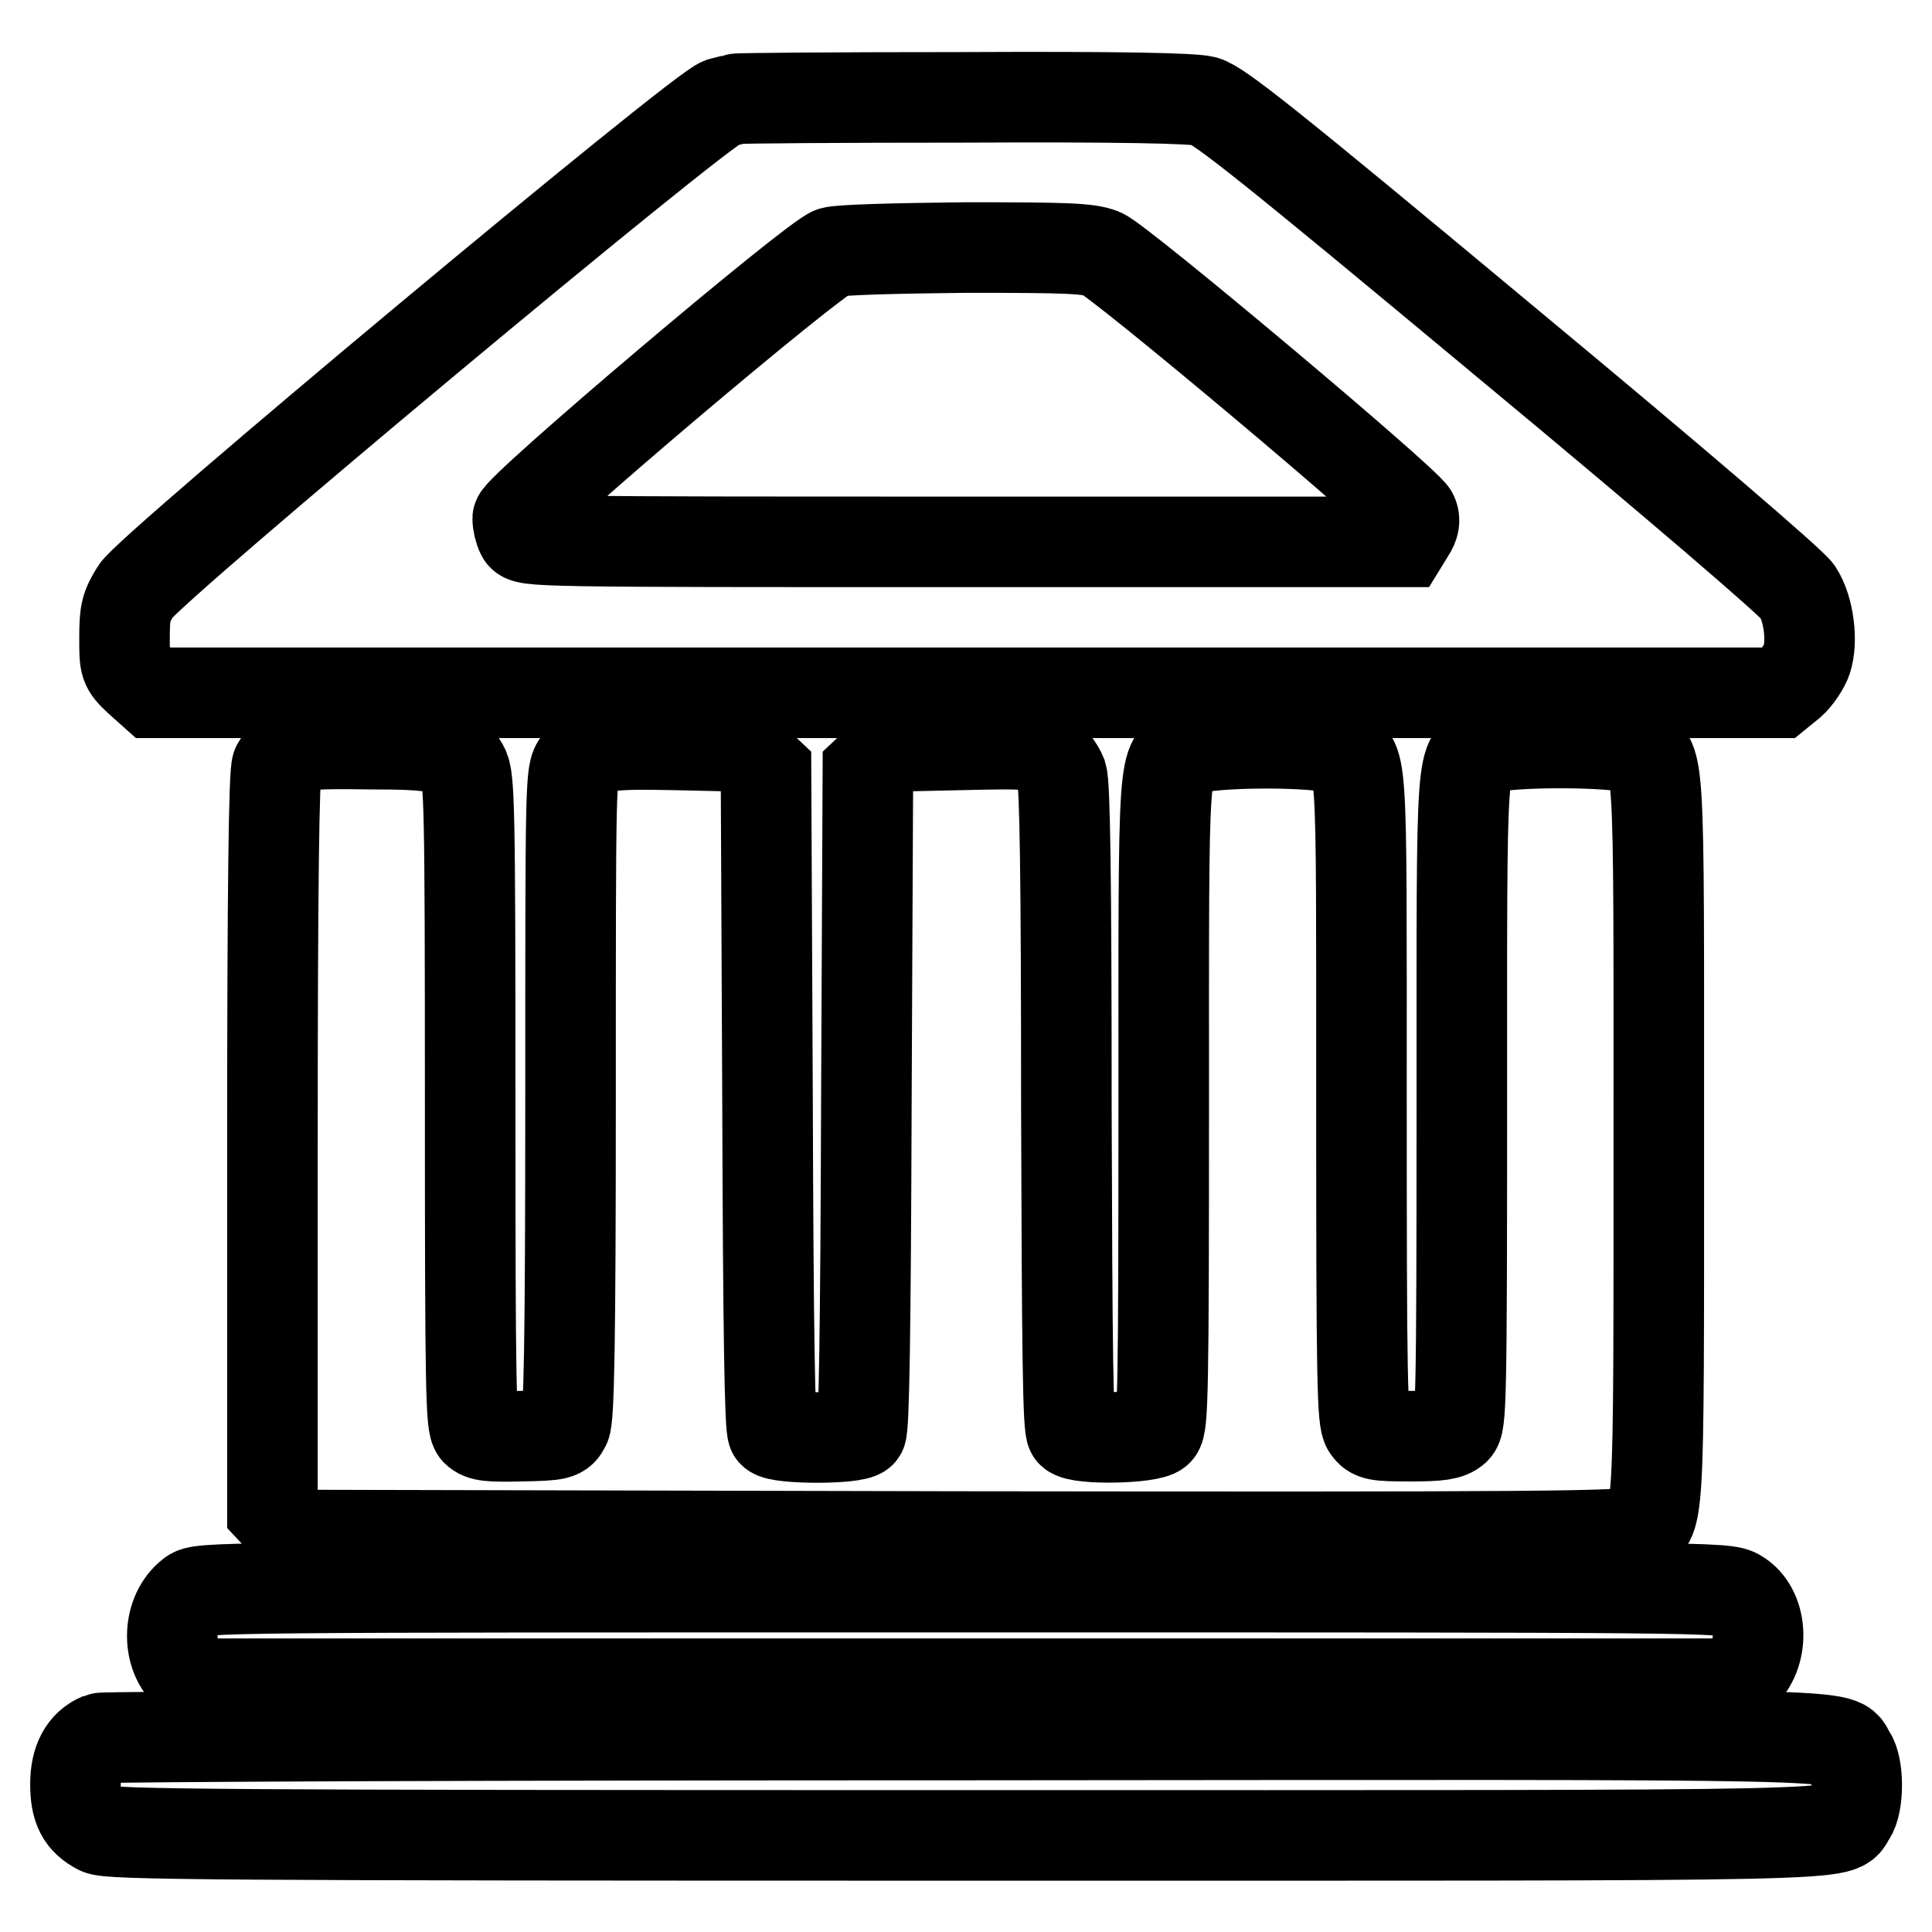
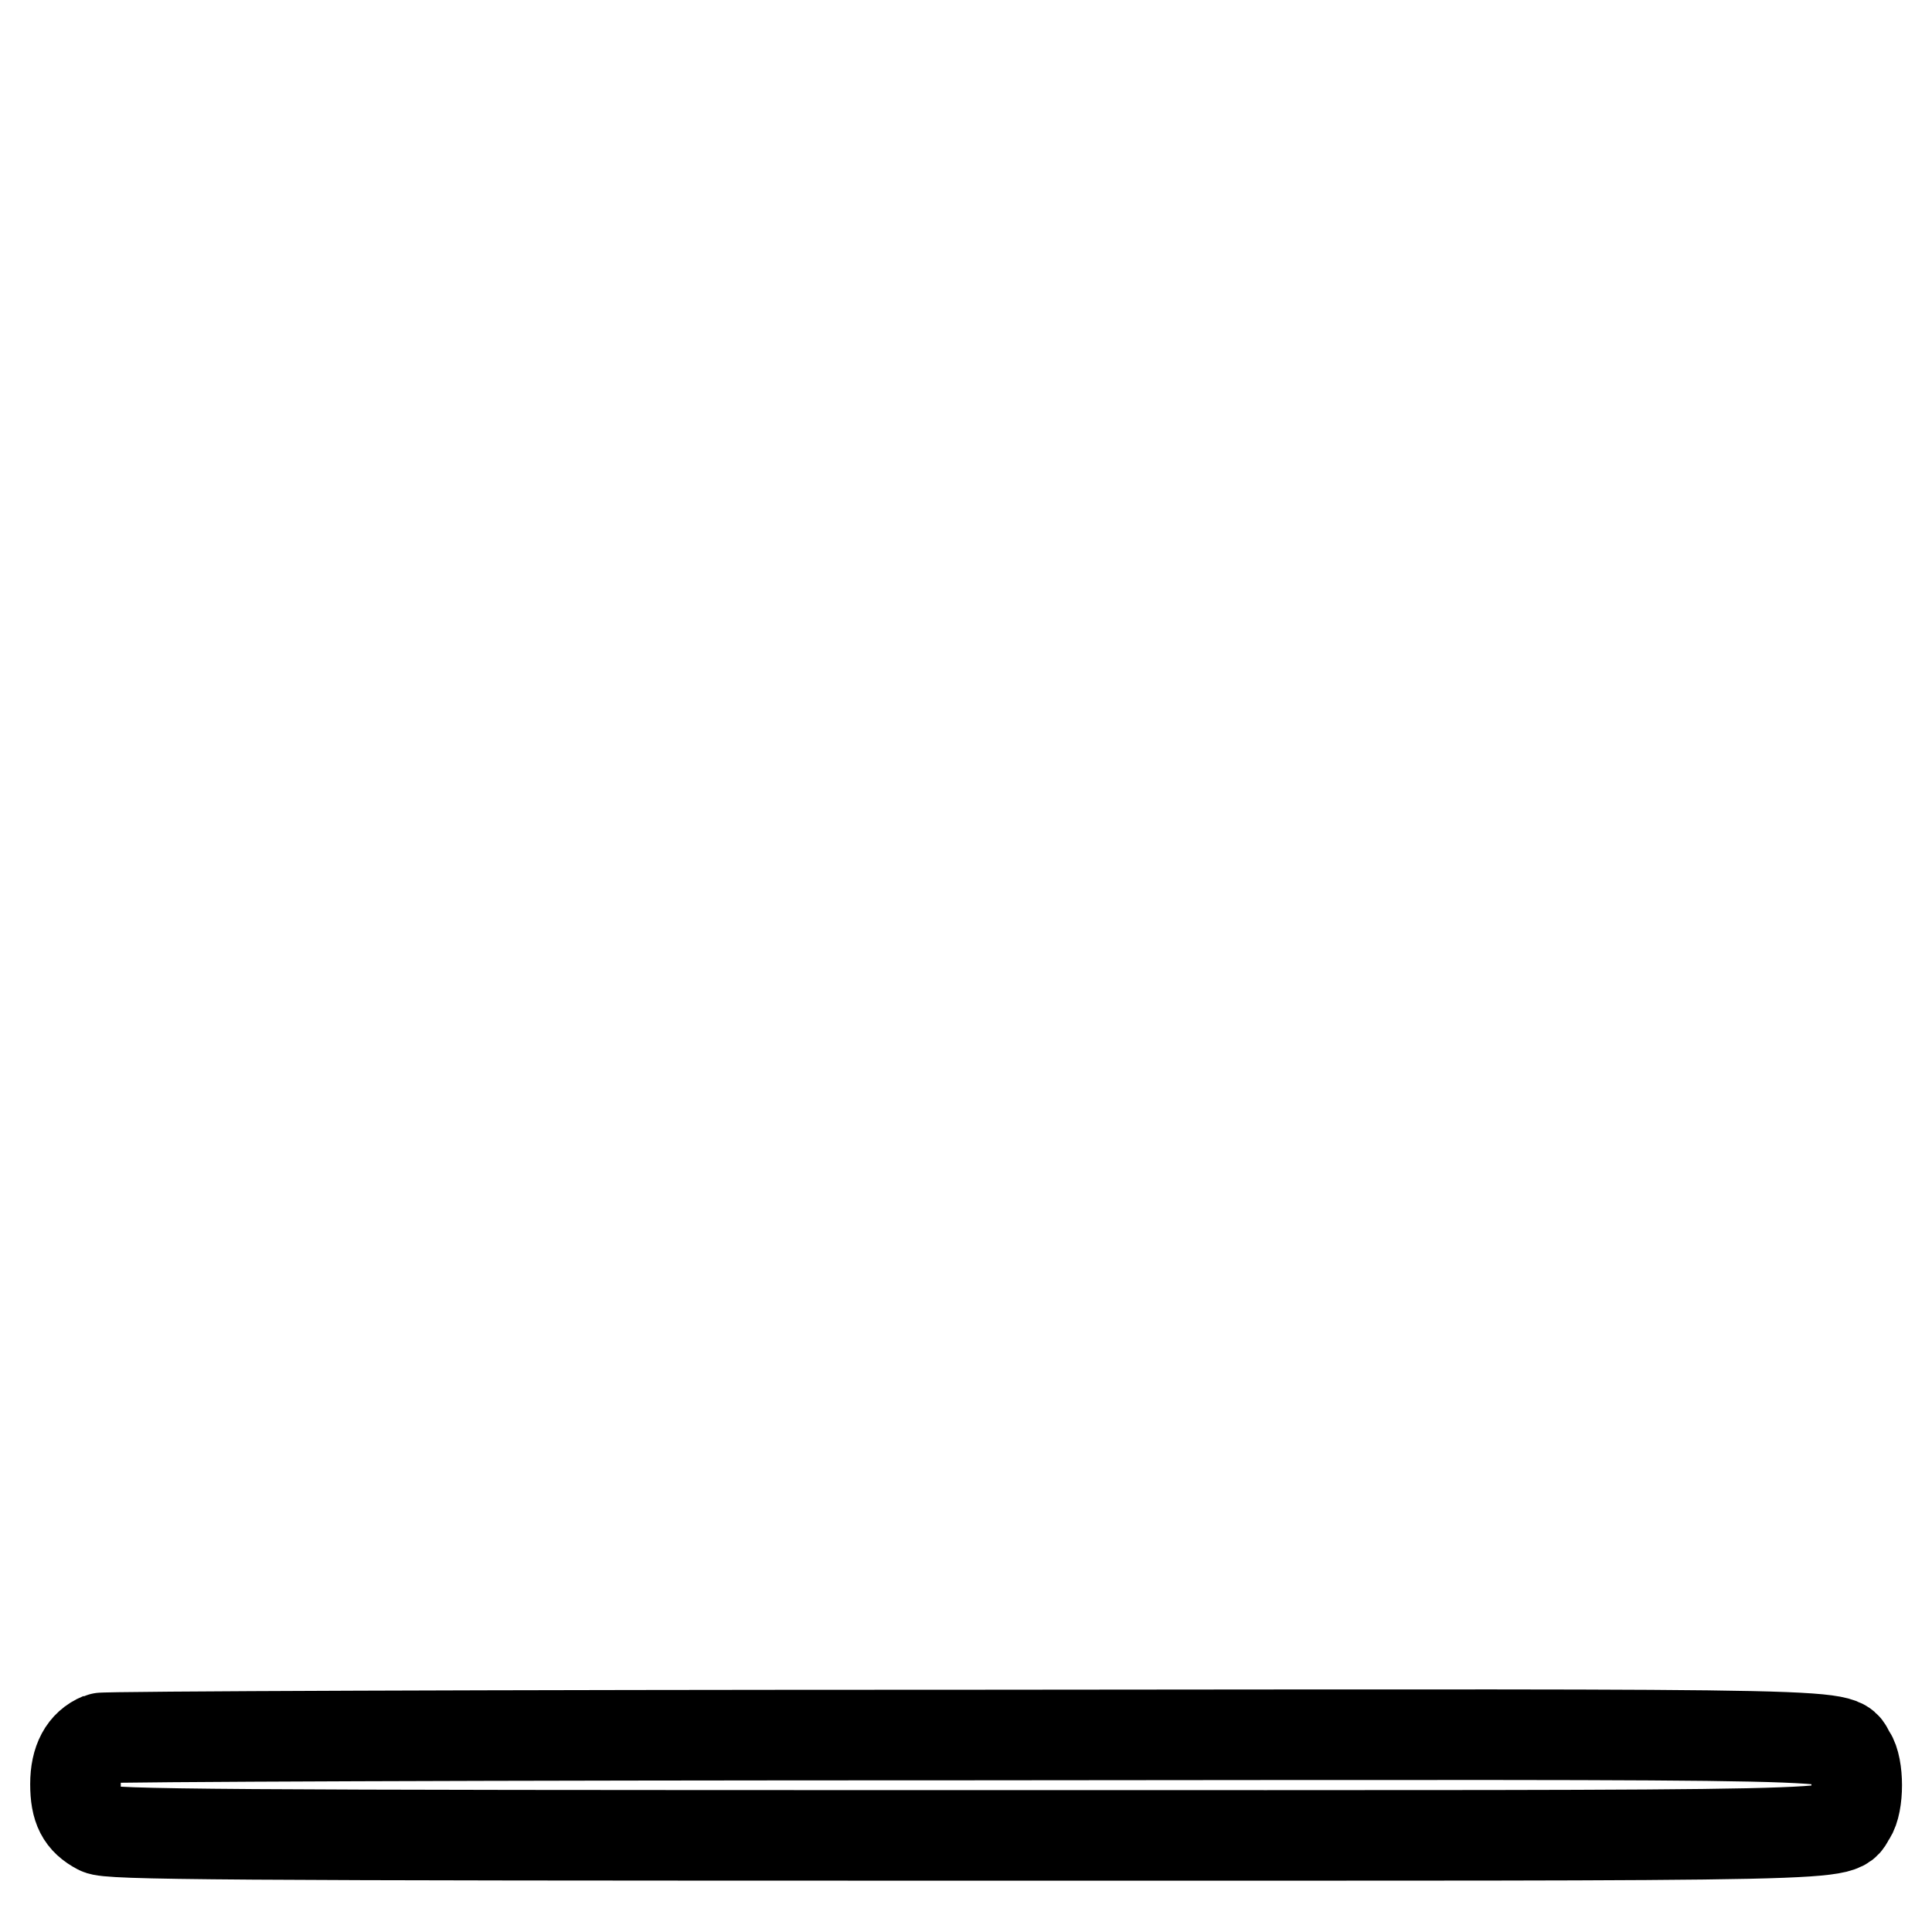
<svg xmlns="http://www.w3.org/2000/svg" version="1.1" x="0px" y="0px" viewBox="0 0 256 256" enable-background="new 0 0 256 256" xml:space="preserve">
  <g>
    <g>
      <g>
-         <path stroke-width="12" fill-opacity="0" stroke="#000000" d="M97.5,13.1c-0.3,0.1-1.1,0.3-1.9,0.5C93.3,14,19.8,75.3,18,78.3c-1.3,2.1-1.5,2.8-1.5,6.2c0,3.7,0,3.8,1.9,5.6l1.9,1.7h107.7h107.7l1.6-1.3c0.8-0.7,1.8-2.2,2.1-3.1c0.8-2.4,0.3-6.7-1.2-9c-0.7-1.1-15.8-14.1-38.7-33.1c-31.7-26.4-37.9-31.3-39.9-31.9c-1.6-0.4-11.5-0.6-32-0.5C111.3,12.9,97.8,13,97.5,13.1z M146,33.6c2.3,0.9,40.4,32.9,41.2,34.6c0.3,0.7,0.2,1.4-0.4,2.3l-0.8,1.3h-58.2c-57,0-58.2,0-58.7-1c-0.3-0.6-0.5-1.5-0.5-2.1c0-1.3,39.2-34.5,41.7-35.3c1-0.3,8.1-0.5,17.7-0.6C141.6,32.8,144.2,32.9,146,33.6z" />
-         <path stroke-width="12" fill-opacity="0" stroke="#000000" d="M38.9,99.5c-0.9,0.5-1.9,1.4-2.2,2c-0.4,0.7-0.6,16.3-0.6,49.8v48.8l1.5,1.6l1.5,1.7l88.1,0.2c78,0.1,88.2,0,89.5-0.7c3.2-1.7,3.1,0.9,3.1-51.8c0-53.3,0.2-50.4-3.3-51.9c-2.5-1-17-1-19.5,0c-3.5,1.5-3.3-0.8-3.3,46.6c0,40.8-0.1,42.8-0.9,43.6c-0.8,0.7-2,0.9-5.9,0.9c-4.5,0-5-0.1-5.7-1.1c-0.7-1-0.8-6.1-0.8-44c0-47.1,0.2-44.2-3.1-45.9c-2.2-1.1-17.3-1.1-19.8,0.1c-3.5,1.6-3.3-0.4-3.3,46.8c0,38.1-0.1,42.7-0.8,43.4c-1,1-10.4,1.2-11.4,0.2c-0.5-0.5-0.6-10.7-0.7-43c0-31.4-0.2-42.8-0.6-44.1c-0.4-1-1.4-2.3-2.4-3c-1.7-1.2-2.1-1.2-10.9-1l-9.1,0.2l-1.6,1.7l-1.7,1.6l-0.2,43.5c-0.1,30.8-0.3,43.6-0.7,44.1c-0.8,0.9-10.9,0.9-11.7,0c-0.4-0.5-0.6-13.3-0.7-44.1l-0.2-43.5l-1.7-1.6l-1.6-1.7l-8.8-0.2c-9.5-0.2-11,0.1-12.8,2.4c-1,1.2-1,2.3-1,43.9c0,33.3-0.2,42.9-0.7,43.9c-0.6,1.2-0.9,1.3-5.8,1.4c-4.2,0.1-5.3,0-6-0.7c-0.7-0.8-0.8-5-0.8-43.7c0-39.5-0.1-42.9-0.9-44.3c-1.5-2.6-3.2-3-12.6-3C41.5,98.5,40.3,98.6,38.9,99.5z" />
-         <path stroke-width="12" fill-opacity="0" stroke="#000000" d="M25.3,211.3c-3.1,2.4-3.3,7.8-0.5,10.4l1.6,1.4H128h101.6l1.4-1.4c2.9-2.9,2.5-8.5-0.7-10.4c-1.6-1-3.4-1-102.8-1C27.9,210.3,26.5,210.3,25.3,211.3z" />
        <path stroke-width="12" fill-opacity="0" stroke="#000000" d="M13.3,230.3c-2.2,0.9-3.3,3-3.3,6.1c0,3.2,0.8,4.8,3.1,6c1.3,0.7,15.2,0.8,114.7,0.8c122.2,0,115.5,0.2,117.4-2.6c1.1-1.6,1.1-6.5,0-8.1c-2-2.9,6-2.7-117.3-2.6C65.5,229.9,13.8,230.1,13.3,230.3z" />
      </g>
    </g>
  </g>
</svg>